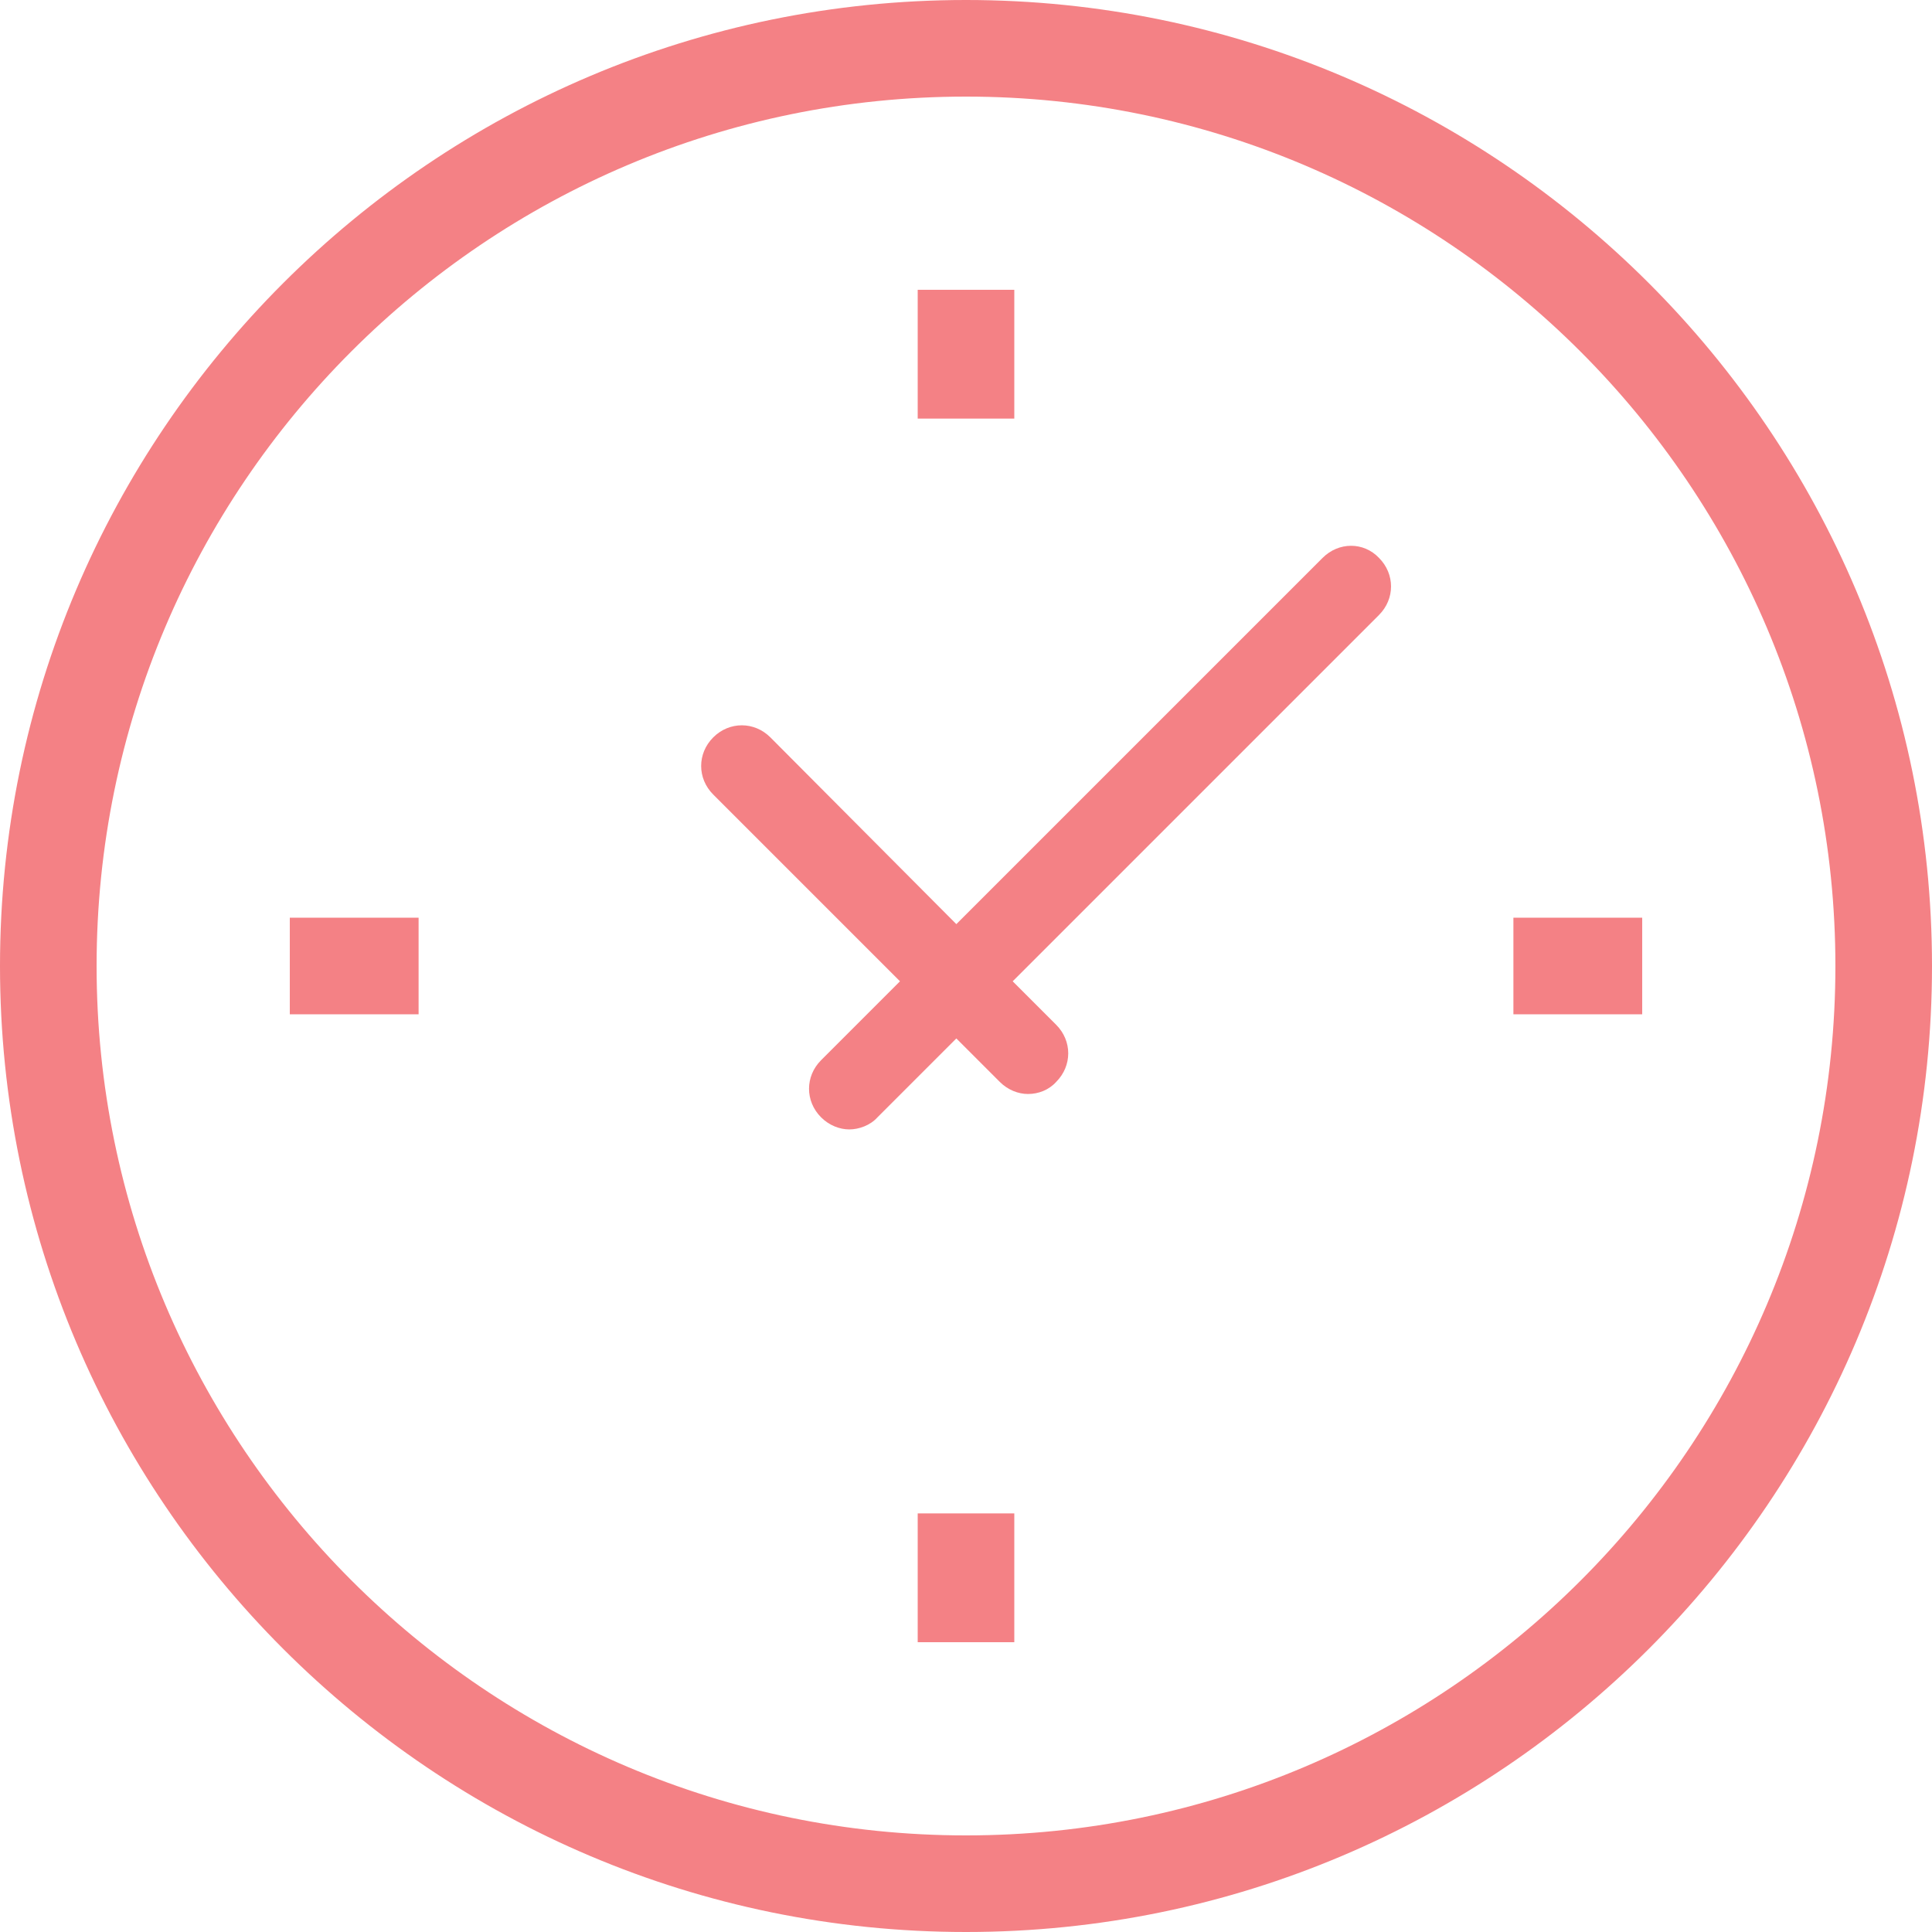
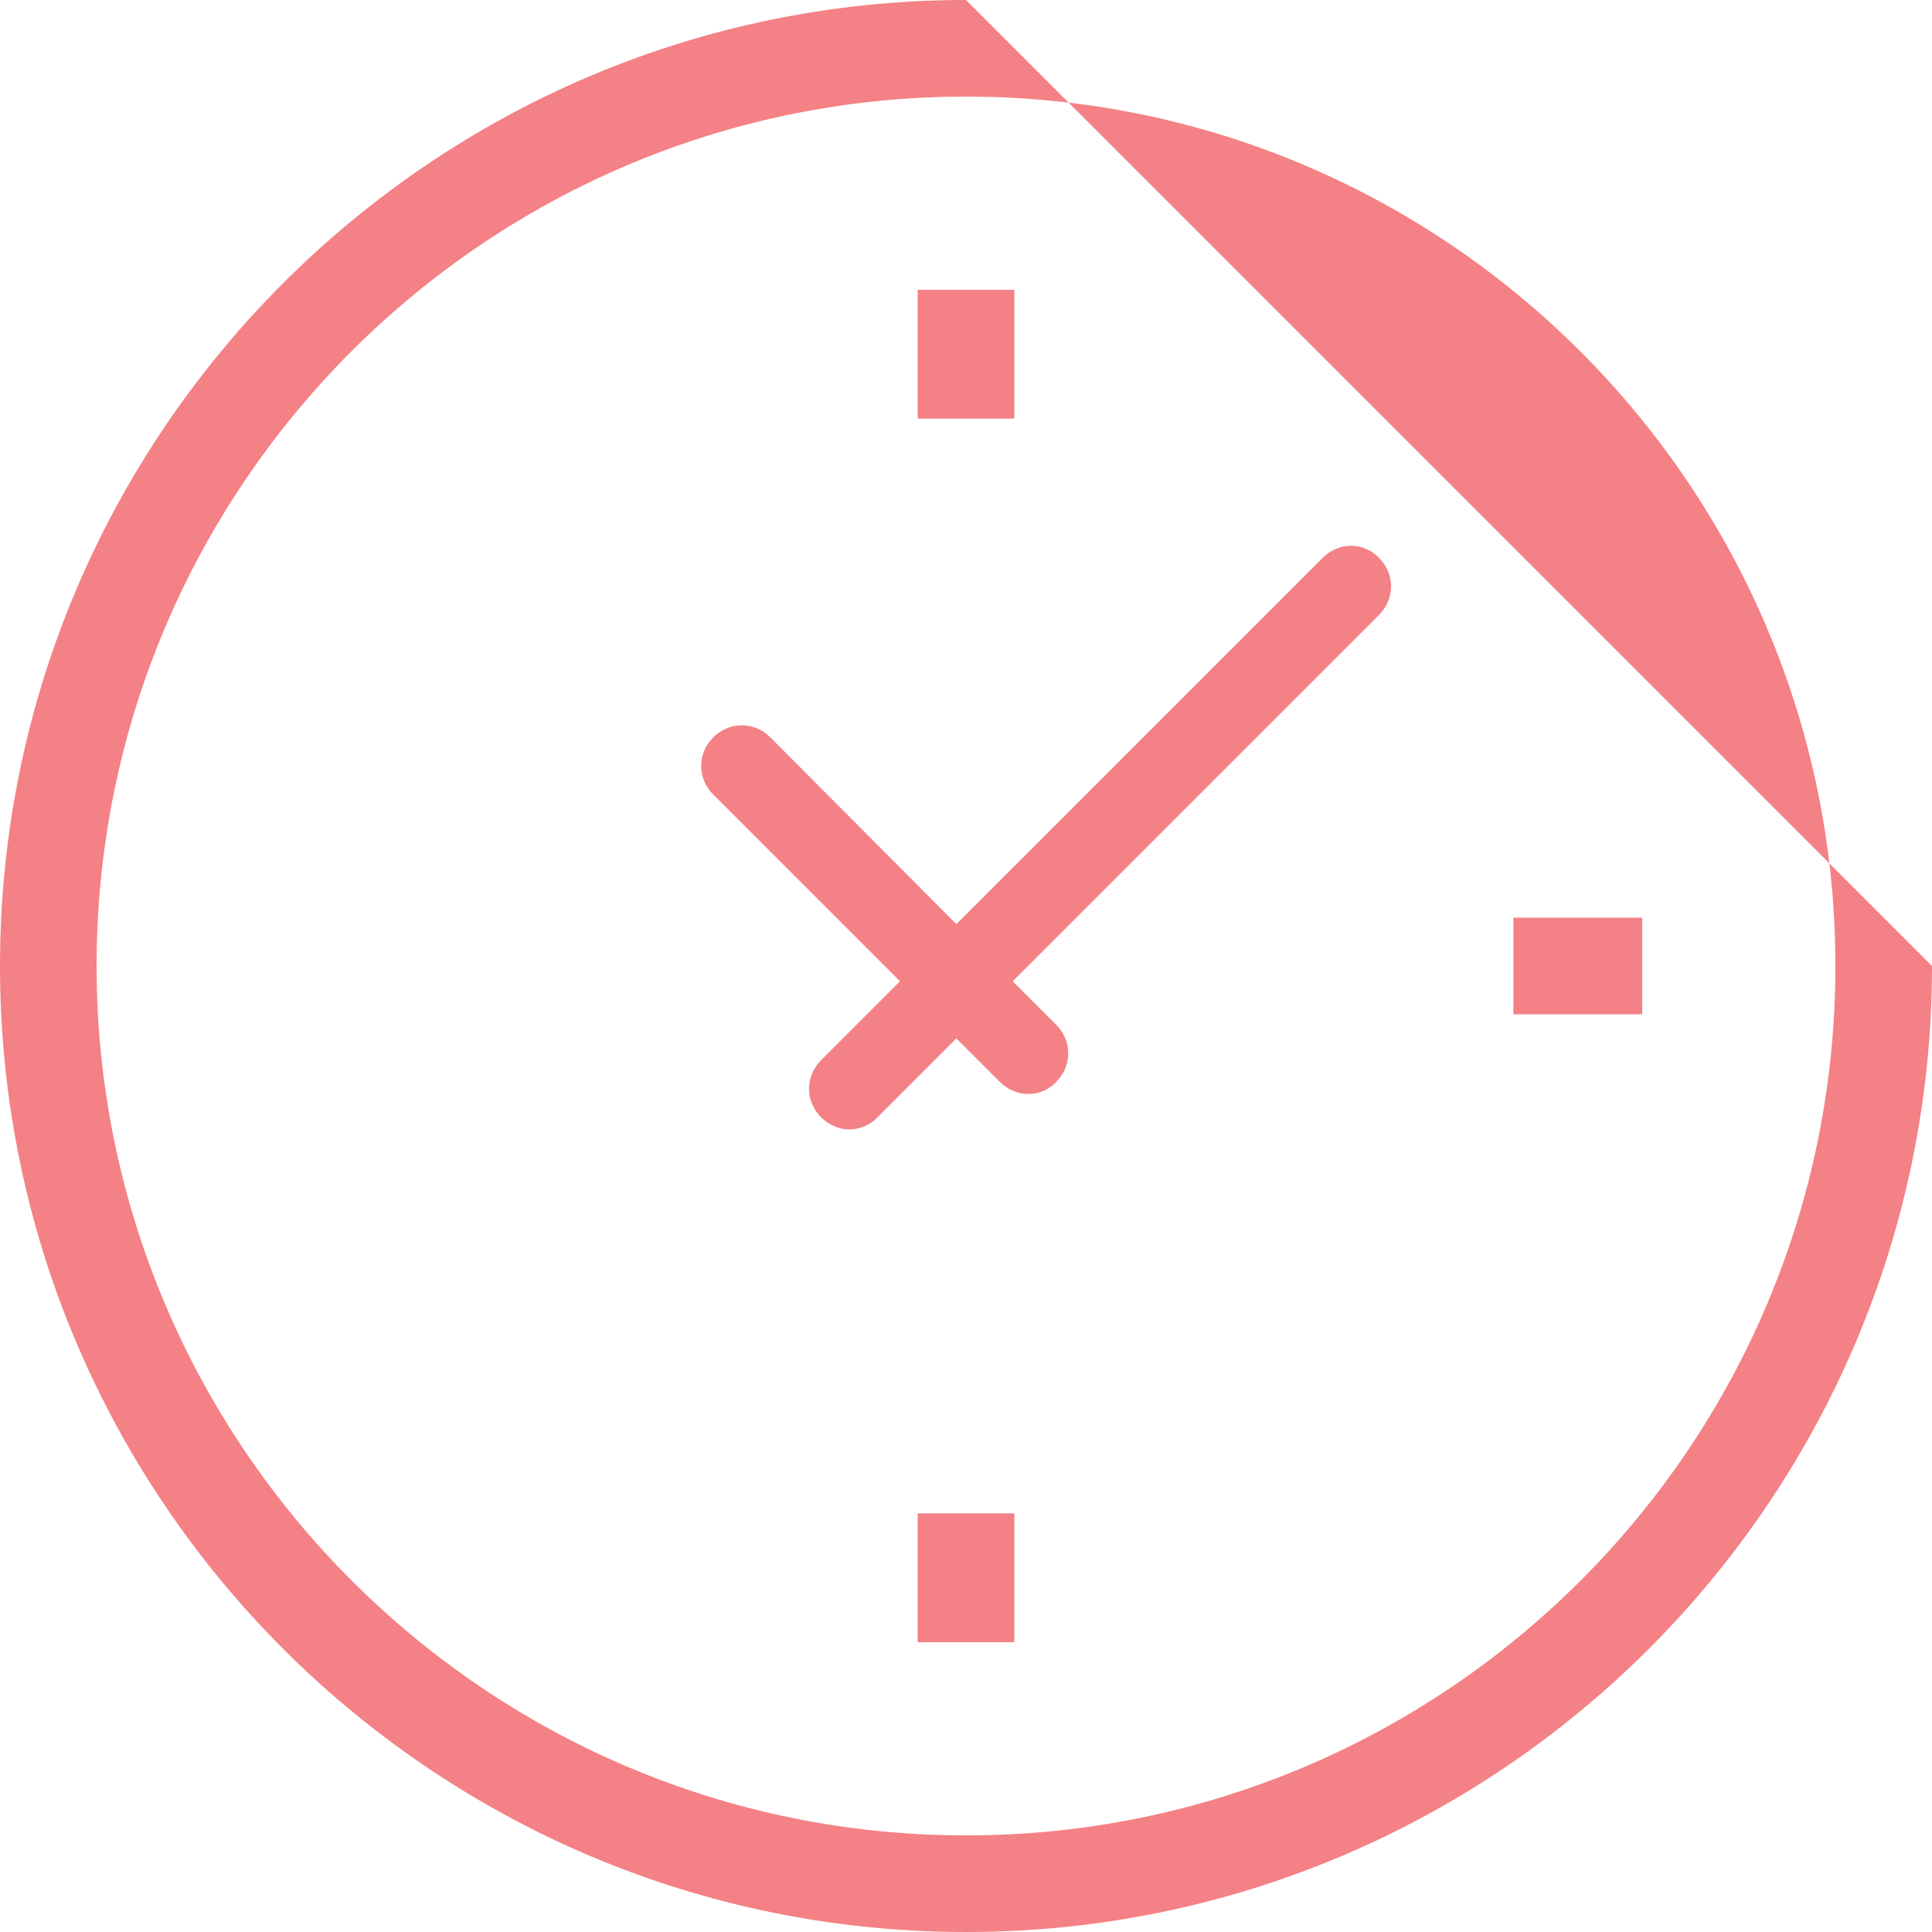
<svg xmlns="http://www.w3.org/2000/svg" version="1.1" id="Icon" x="0px" y="0px" viewBox="0 0 240 240" style="enable-background:new 0 0 240 240;" xml:space="preserve">
  <g>
-     <path fill="#f48185" d="M120,0C53.8,0,0,53.8,0,120s53.8,120,120,120s120-53.8,120-120S186.2,0,120,0z M120,228c-59.6,0-108-48.5-108-108   C12,60.4,60.4,12,120,12s108,48.5,108,108C228,179.6,179.6,228,120,228z" />
+     <path fill="#f48185" d="M120,0C53.8,0,0,53.8,0,120s53.8,120,120,120s120-53.8,120-120z M120,228c-59.6,0-108-48.5-108-108   C12,60.4,60.4,12,120,12s108,48.5,108,108C228,179.6,179.6,228,120,228z" />
    <rect fill="#f48185" x="114" y="36" width="12" height="16" />
    <rect fill="#f48185" x="188" y="114" width="16" height="12" />
    <rect fill="#f48185" x="114" y="188" width="12" height="16" />
-     <rect fill="#f48185" x="36" y="114" width="16" height="12" />
    <path fill="#f48185" d="M164.3,69.3l-45.5,45.5L95.7,91.6c-2-2-5.1-2-7.1,0s-2,5.1,0,7.1l23.2,23.2l-9.8,9.8c-2,2-2,5.1,0,7.1c1,1,2.3,1.5,3.5,1.5   s2.6-0.5,3.5-1.5l9.8-9.8l5.4,5.4c1,1,2.3,1.5,3.5,1.5c1.3,0,2.6-0.5,3.5-1.5c2-2,2-5.1,0-7.1l-5.4-5.4l45.5-45.5c2-2,2-5.1,0-7.1   C169.4,67.3,166.3,67.3,164.3,69.3z" />
  </g>
</svg>